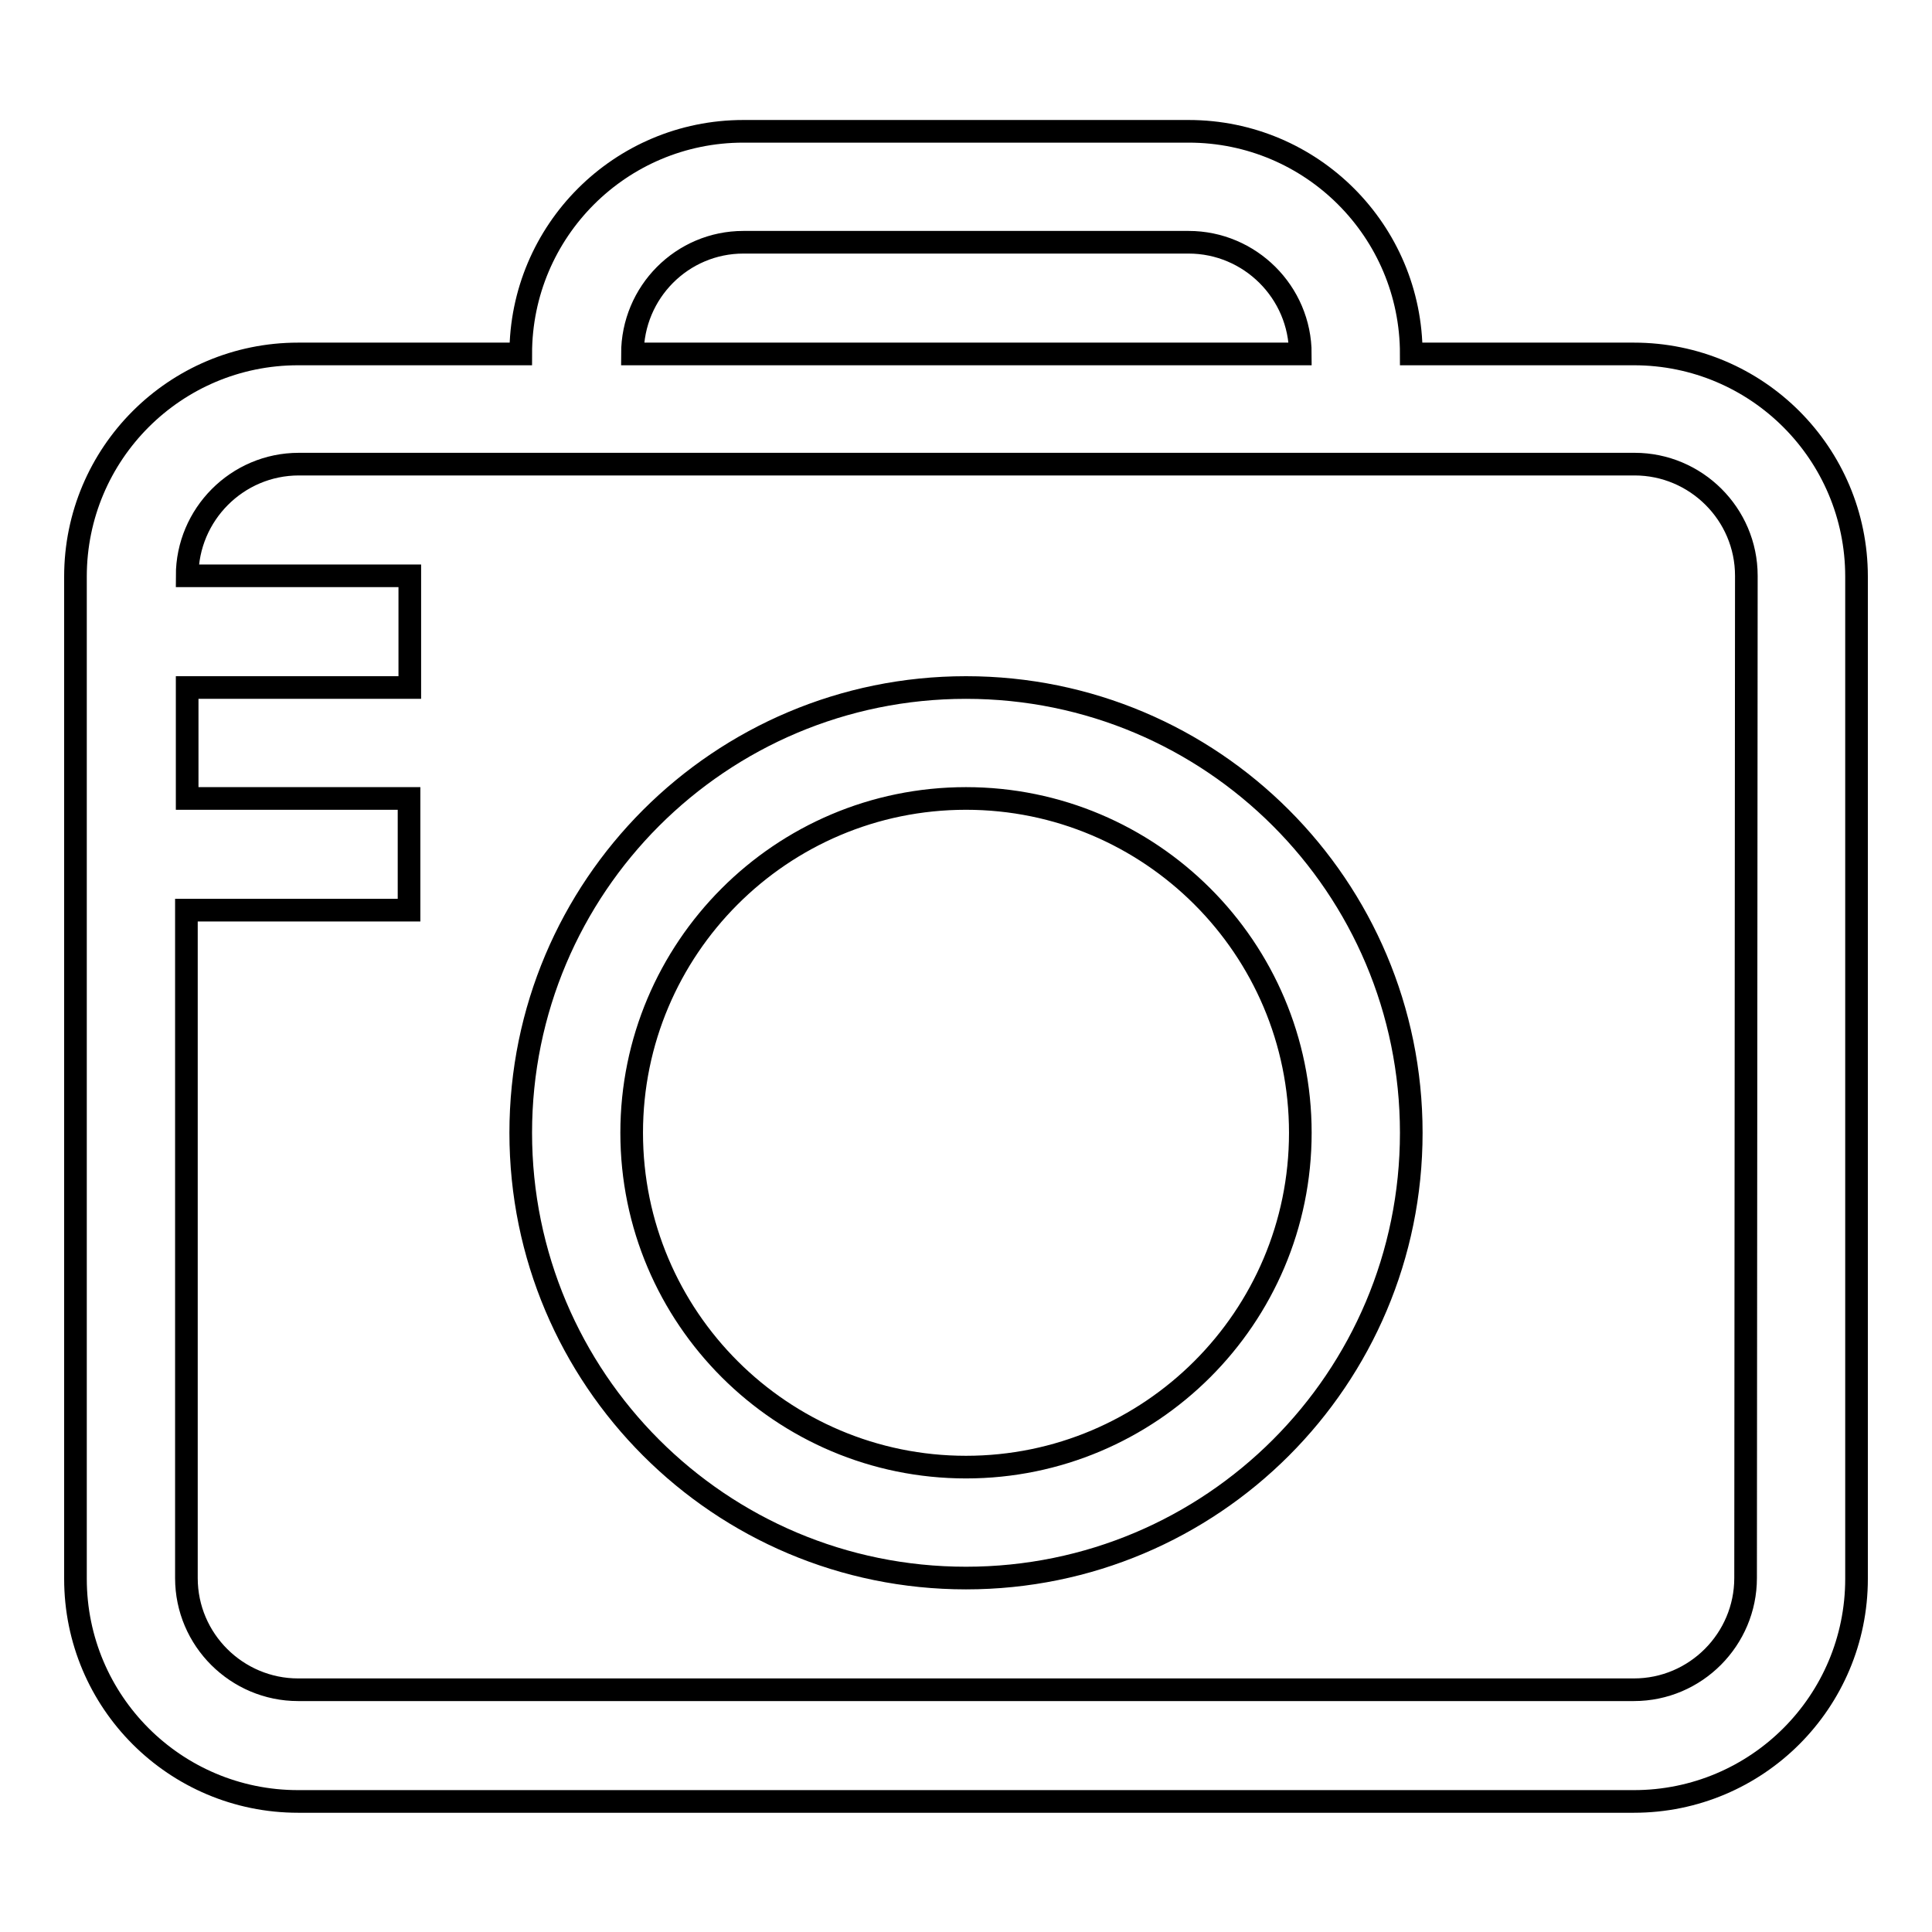
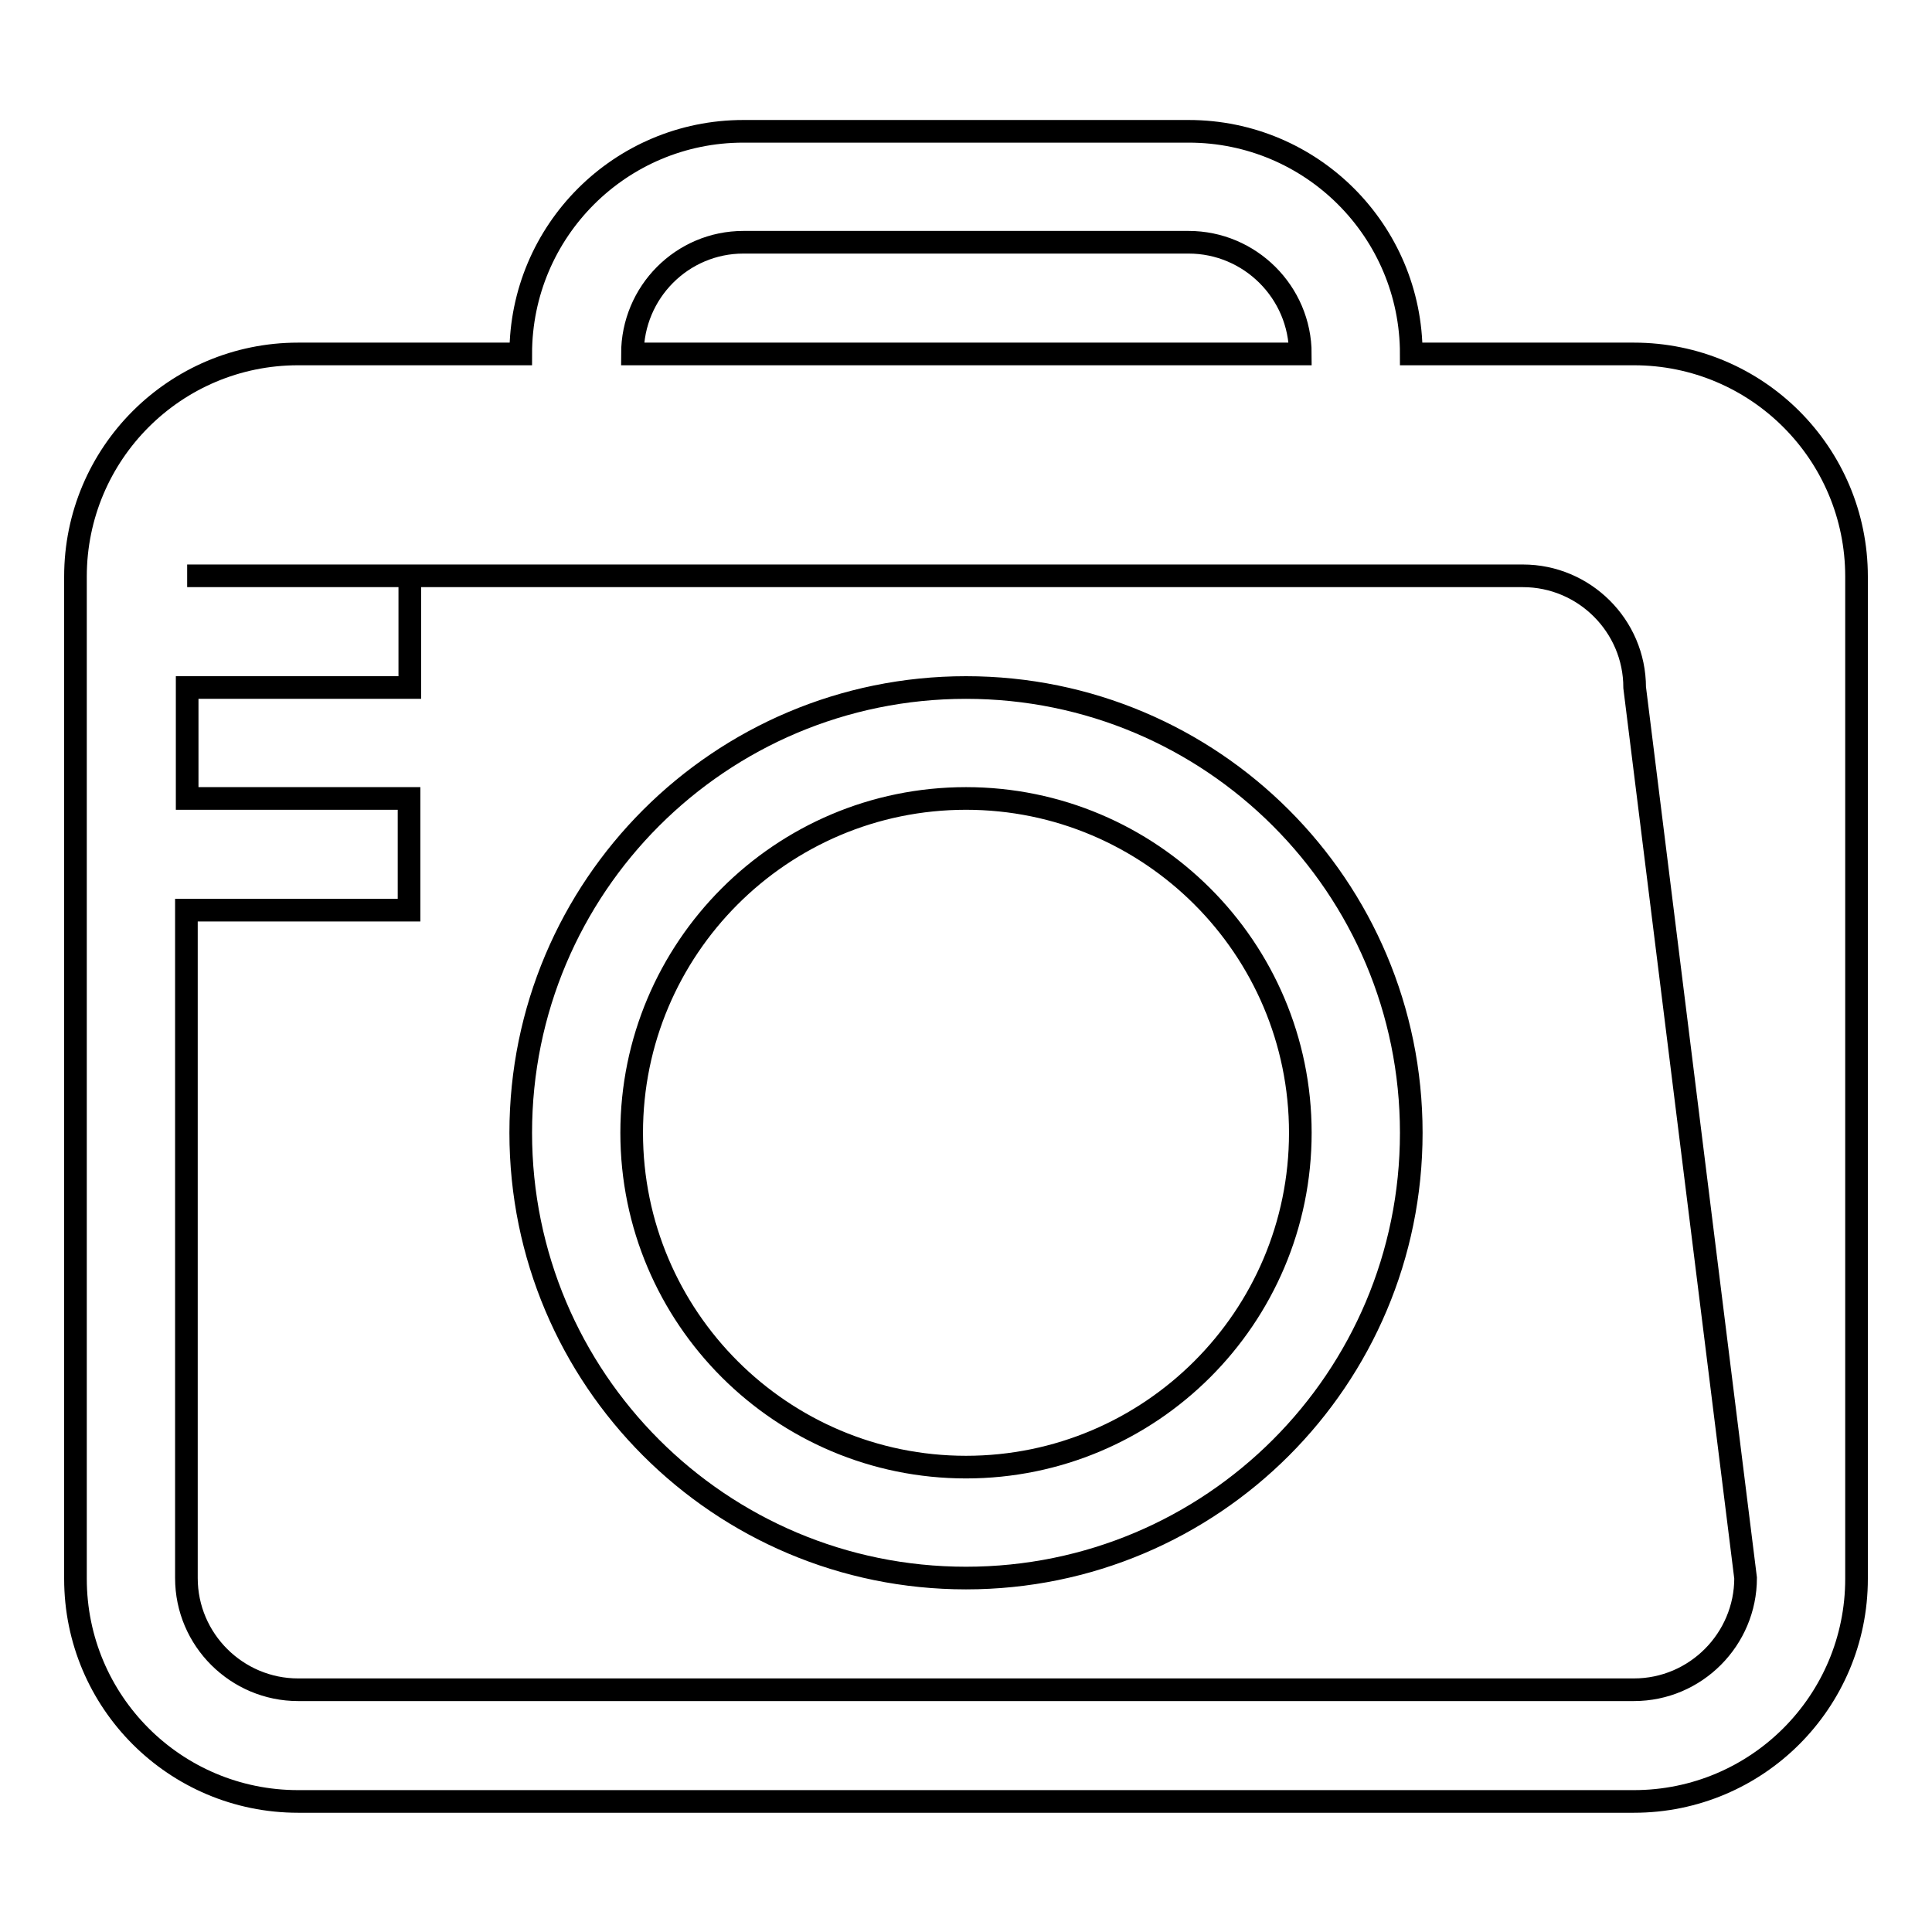
<svg xmlns="http://www.w3.org/2000/svg" version="1.1" x="0px" y="0px" viewBox="0 0 256 256" enable-background="new 0 0 256 256" xml:space="preserve">
  <g>
    <g>
      <g>
        <g id="tool_-_camera_1_">
          <g>
-             <path stroke-width="3" fill-opacity="0" stroke="#000000" d="M128,91.1c-32.6,0-59,26.4-59,59s26.4,59,59,59c32.6,0,59-26.4,59-59C187,117.5,160.6,91.1,128,91.1z M128,194.4c-24.4,0-44.3-19.8-44.3-44.3c0-24.4,19.8-44.3,44.3-44.3c24.4,0,44.3,19.8,44.3,44.3C172.3,174.6,152.4,194.4,128,194.4z M216.5,46.9H187c0-16.3-13.2-29.5-29.5-29.5h-59C82.2,17.4,69,30.6,69,46.9H39.5C23.2,46.9,10,60.1,10,76.4v132.8c0,16.3,13.2,29.5,29.5,29.5h177c16.3,0,29.5-13.2,29.5-29.5V76.4C246,60.1,232.8,46.9,216.5,46.9z M98.5,32.1h59c8.1,0,14.8,6.6,14.8,14.8H83.8C83.8,38.7,90.4,32.1,98.5,32.1z M231.3,209.1c0,8.1-6.6,14.8-14.8,14.8h-177c-8.1,0-14.8-6.6-14.8-14.8v-88.5h29.5v-14.8H24.8V91.1h29.5V76.3H24.8c0-8.1,6.6-14.8,14.8-14.8h177c8.1,0,14.8,6.6,14.8,14.8L231.3,209.1L231.3,209.1z" />
+             <path stroke-width="3" fill-opacity="0" stroke="#000000" d="M128,91.1c-32.6,0-59,26.4-59,59s26.4,59,59,59c32.6,0,59-26.4,59-59C187,117.5,160.6,91.1,128,91.1z M128,194.4c-24.4,0-44.3-19.8-44.3-44.3c0-24.4,19.8-44.3,44.3-44.3c24.4,0,44.3,19.8,44.3,44.3C172.3,174.6,152.4,194.4,128,194.4z M216.5,46.9H187c0-16.3-13.2-29.5-29.5-29.5h-59C82.2,17.4,69,30.6,69,46.9H39.5C23.2,46.9,10,60.1,10,76.4v132.8c0,16.3,13.2,29.5,29.5,29.5h177c16.3,0,29.5-13.2,29.5-29.5V76.4C246,60.1,232.8,46.9,216.5,46.9z M98.5,32.1h59c8.1,0,14.8,6.6,14.8,14.8H83.8C83.8,38.7,90.4,32.1,98.5,32.1z M231.3,209.1c0,8.1-6.6,14.8-14.8,14.8h-177c-8.1,0-14.8-6.6-14.8-14.8v-88.5h29.5v-14.8H24.8V91.1h29.5V76.3H24.8h177c8.1,0,14.8,6.6,14.8,14.8L231.3,209.1L231.3,209.1z" />
          </g>
        </g>
      </g>
      <g />
      <g />
      <g />
      <g />
      <g />
      <g />
      <g />
      <g />
      <g />
      <g />
      <g />
      <g />
      <g />
      <g />
      <g />
    </g>
  </g>
</svg>